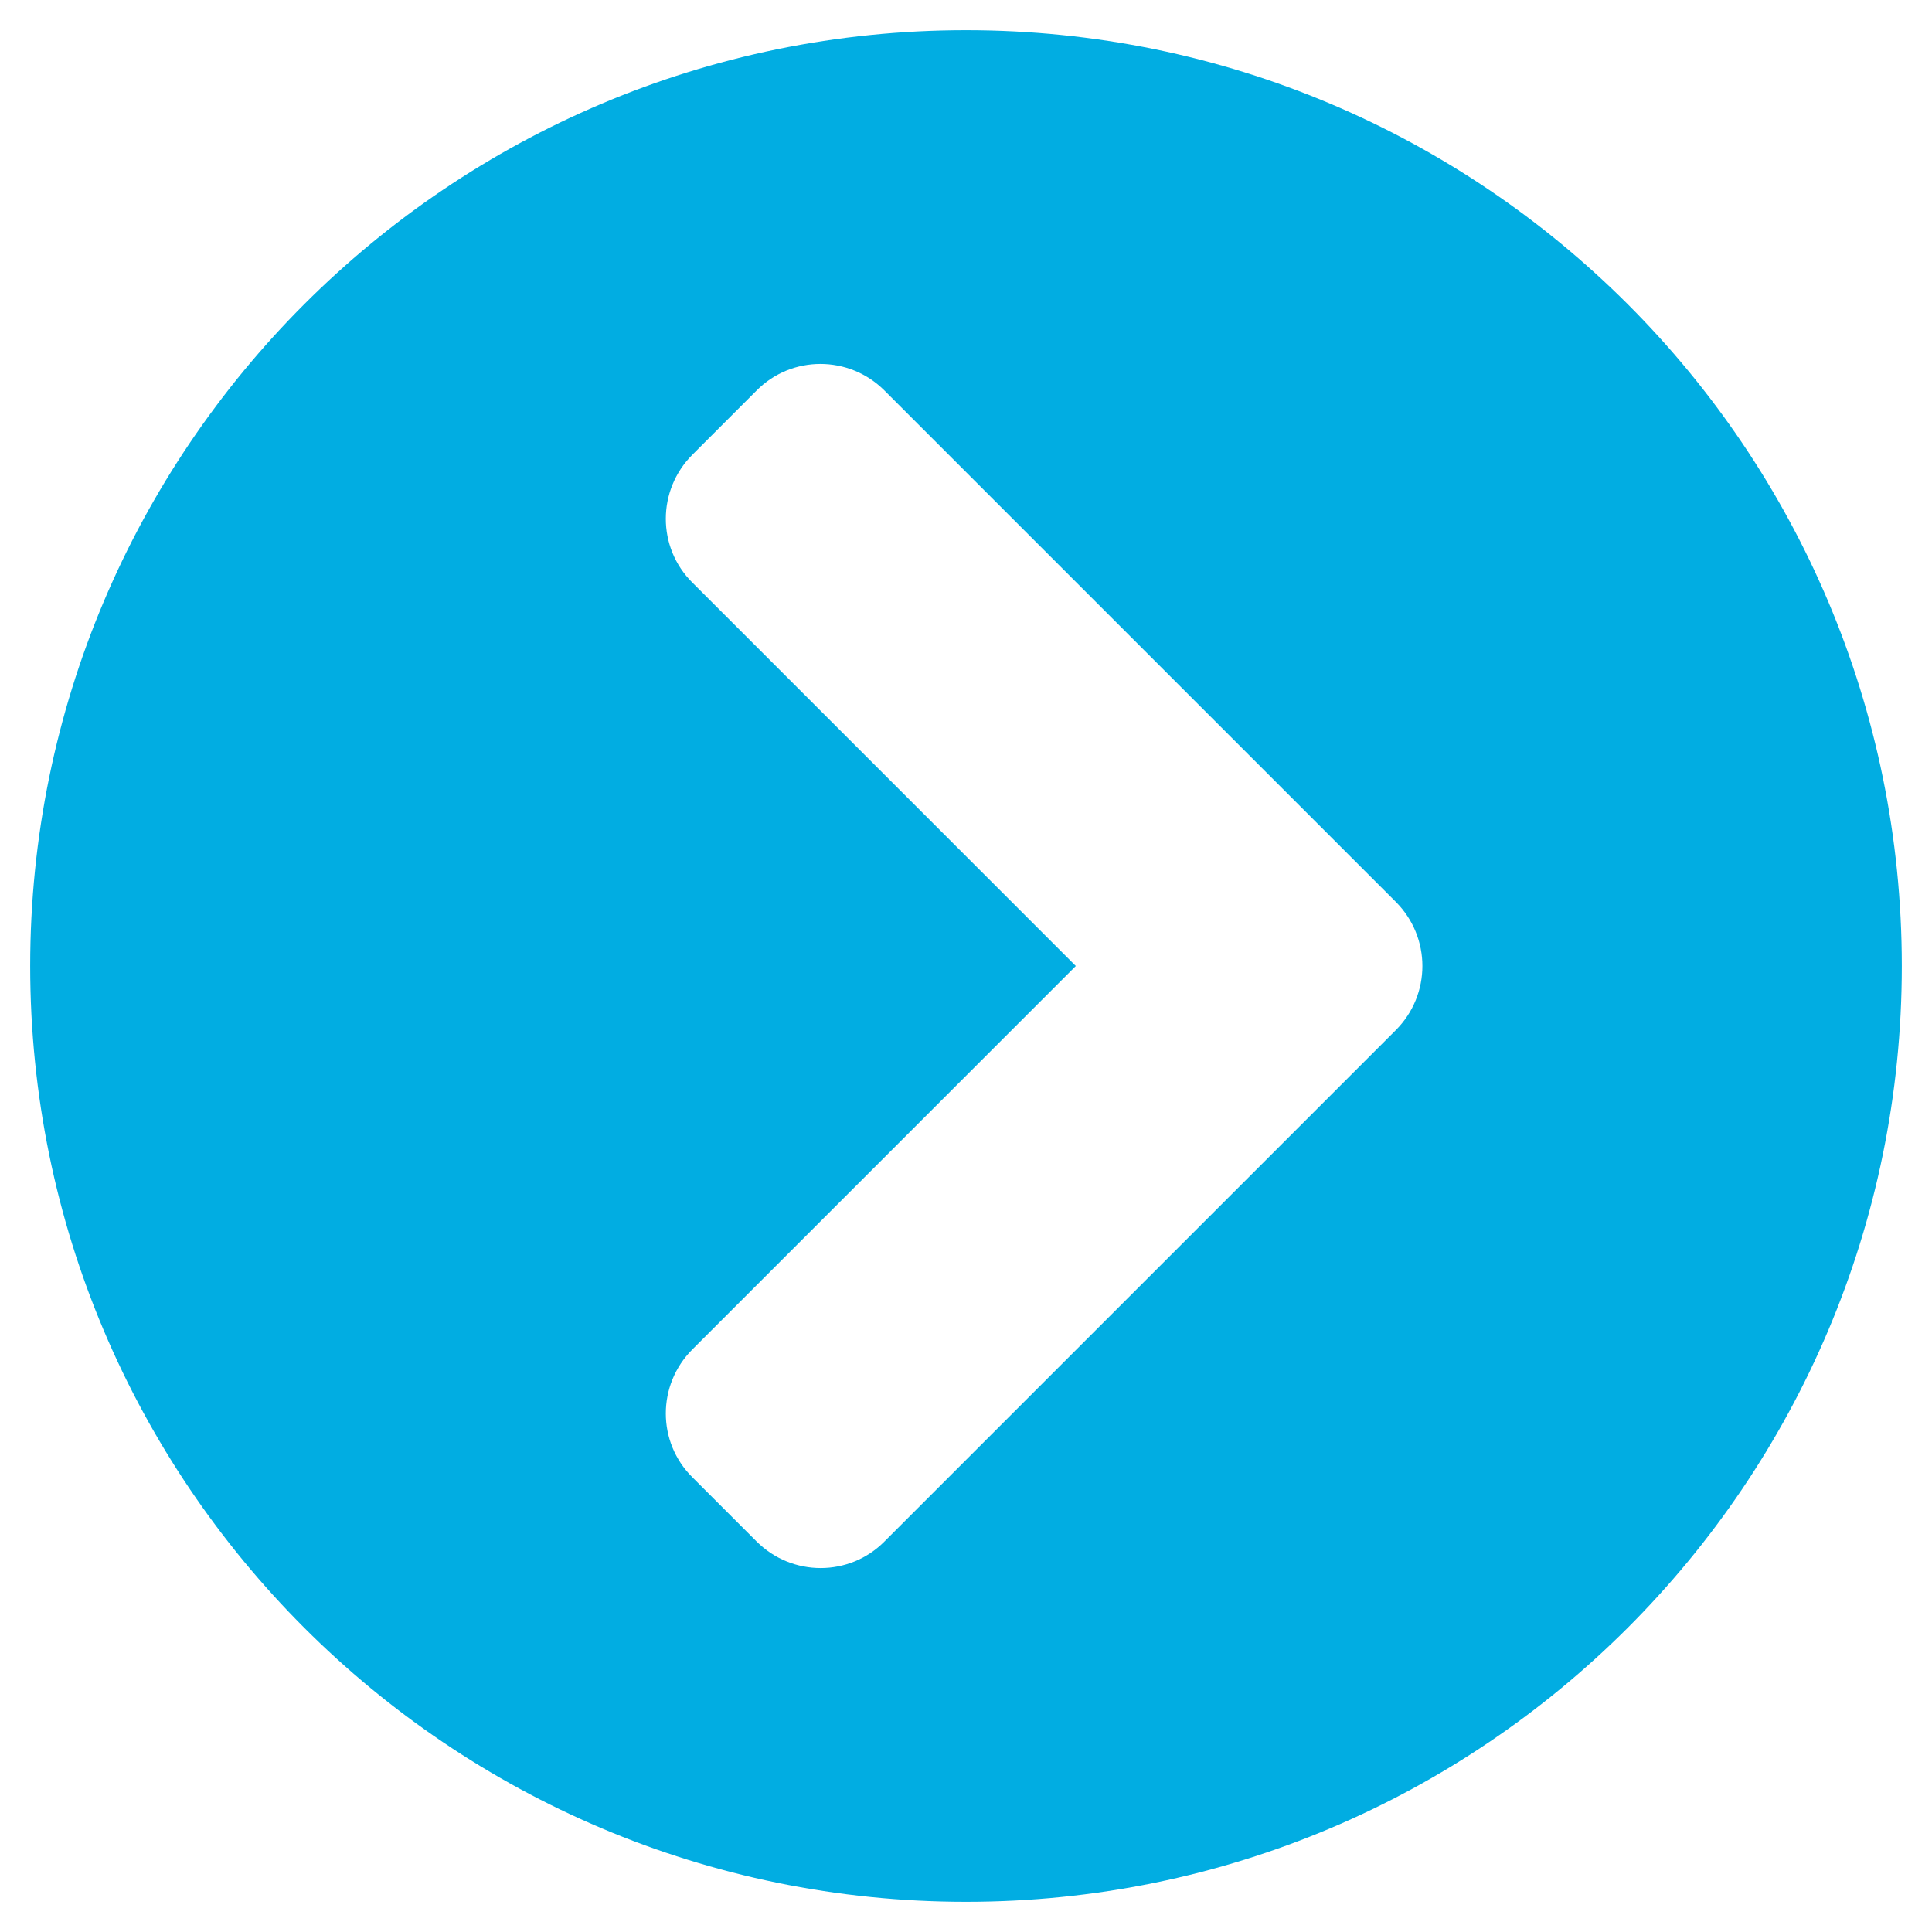
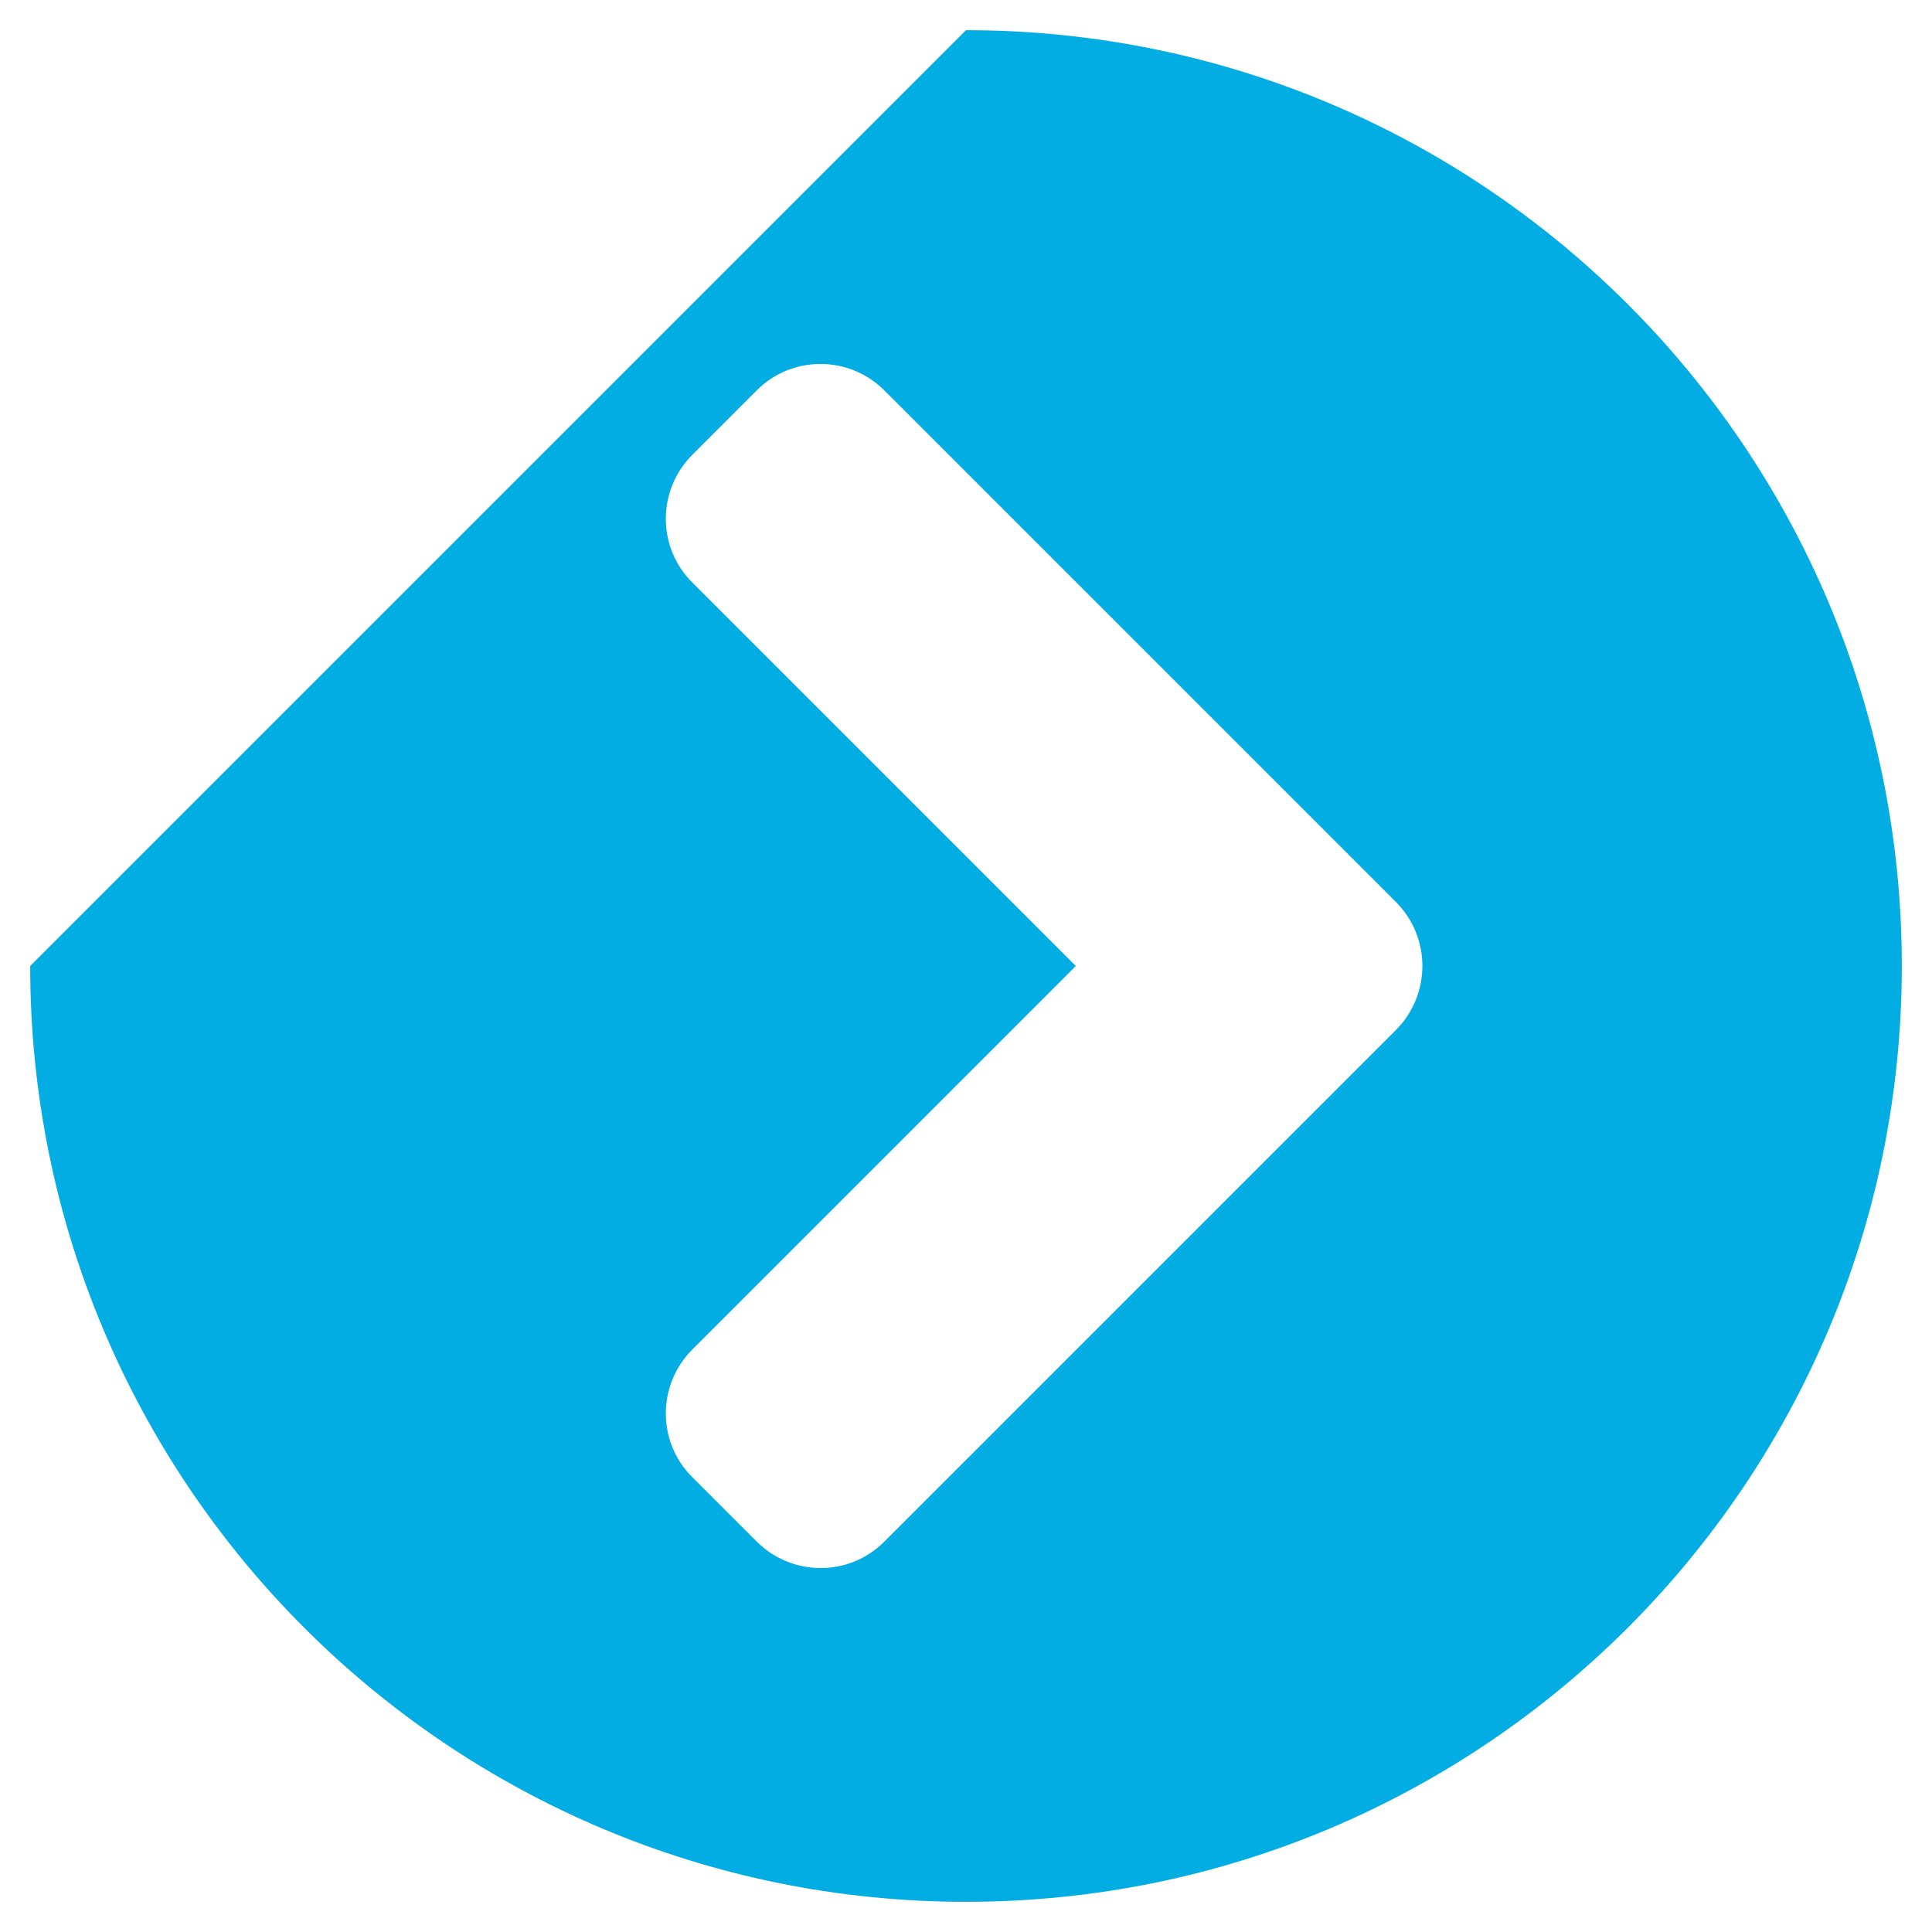
<svg xmlns="http://www.w3.org/2000/svg" width="100%" height="100%" viewBox="0 0 512 512" version="1.1" xml:space="preserve" style="fill-rule:evenodd;clip-rule:evenodd;stroke-linejoin:round;stroke-miterlimit:2;">
-   <path d="M256,8C393,8 504,119 504,256C504,393 393,504 256,504C119,504 8,393 8,256C8,119 119,8 256,8ZM369.9,239L234.4,103.5C225,94.1 209.8,94.1 200.5,103.5L183.5,120.5C174.1,129.9 174.1,145.1 183.5,154.4L285.1,256L183.5,357.6C174.1,367 174.1,382.2 183.5,391.5L200.5,408.5C209.9,417.9 225.1,417.9 234.4,408.5L369.9,273C379.3,263.6 379.3,248.4 369.9,239Z" style="fill:rgb(1,173,226);fill-rule:nonzero;" />
+   <path d="M256,8C393,8 504,119 504,256C504,393 393,504 256,504C119,504 8,393 8,256ZM369.9,239L234.4,103.5C225,94.1 209.8,94.1 200.5,103.5L183.5,120.5C174.1,129.9 174.1,145.1 183.5,154.4L285.1,256L183.5,357.6C174.1,367 174.1,382.2 183.5,391.5L200.5,408.5C209.9,417.9 225.1,417.9 234.4,408.5L369.9,273C379.3,263.6 379.3,248.4 369.9,239Z" style="fill:rgb(1,173,226);fill-rule:nonzero;" />
</svg>